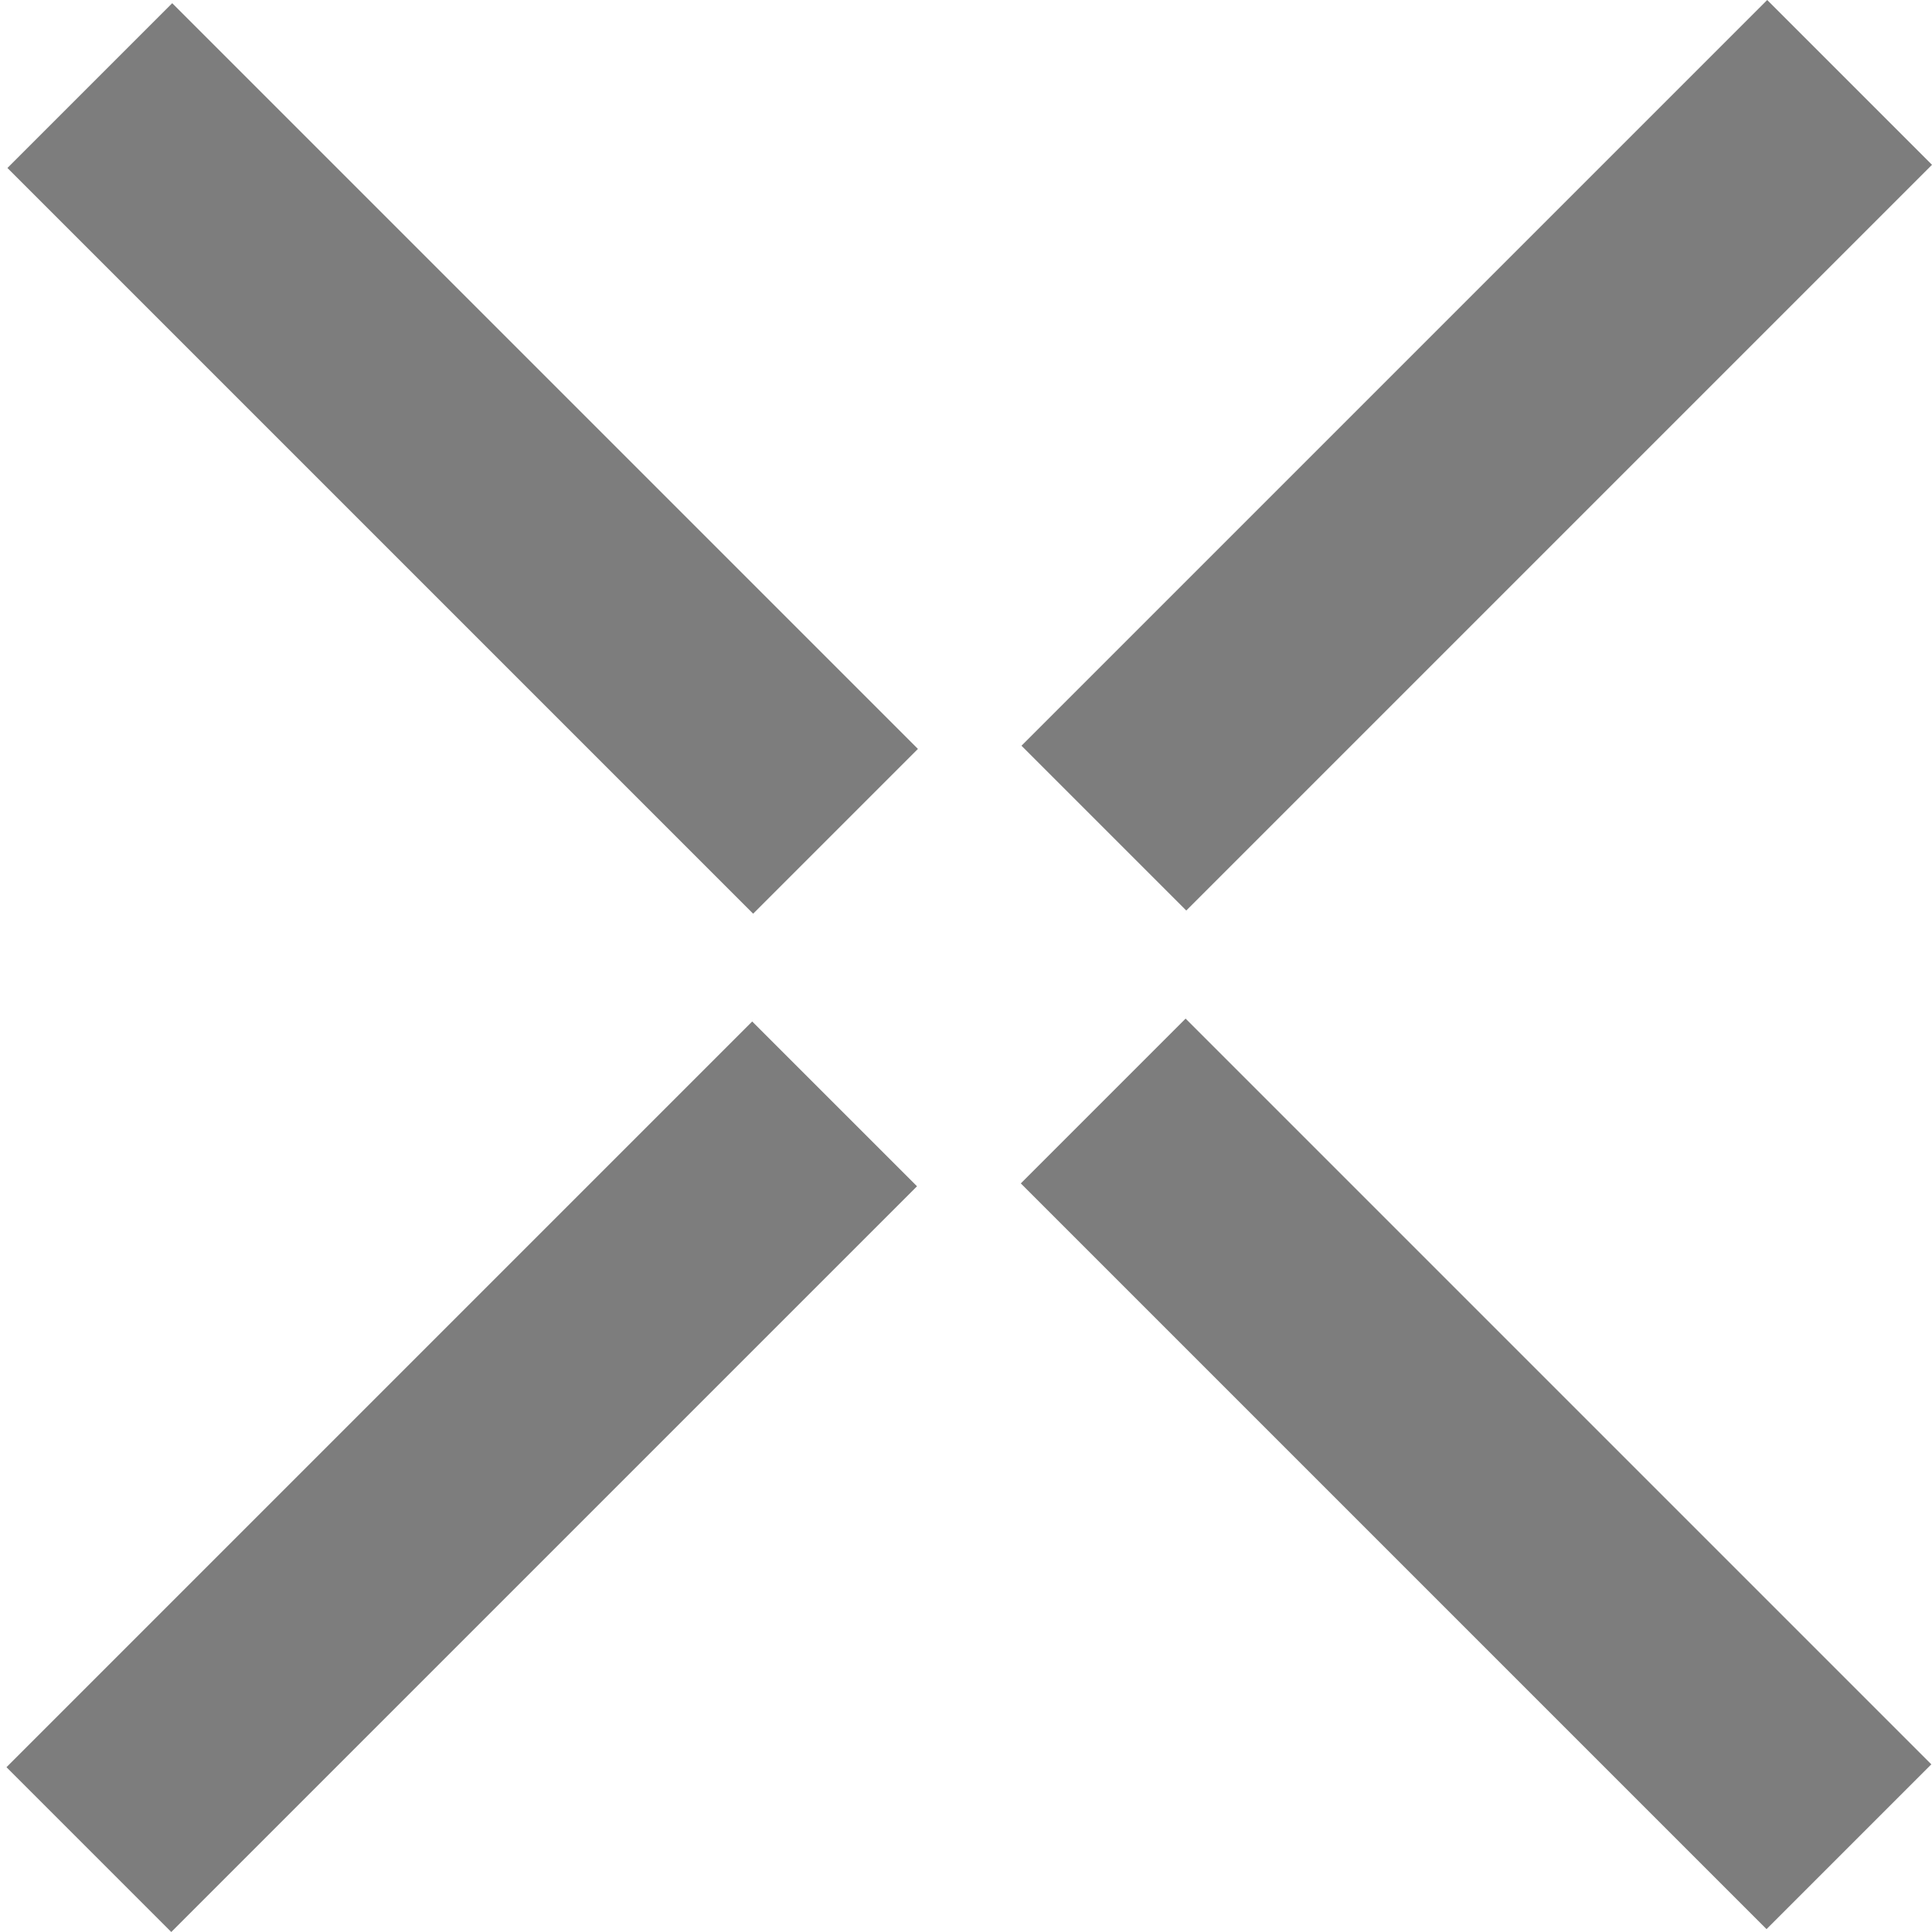
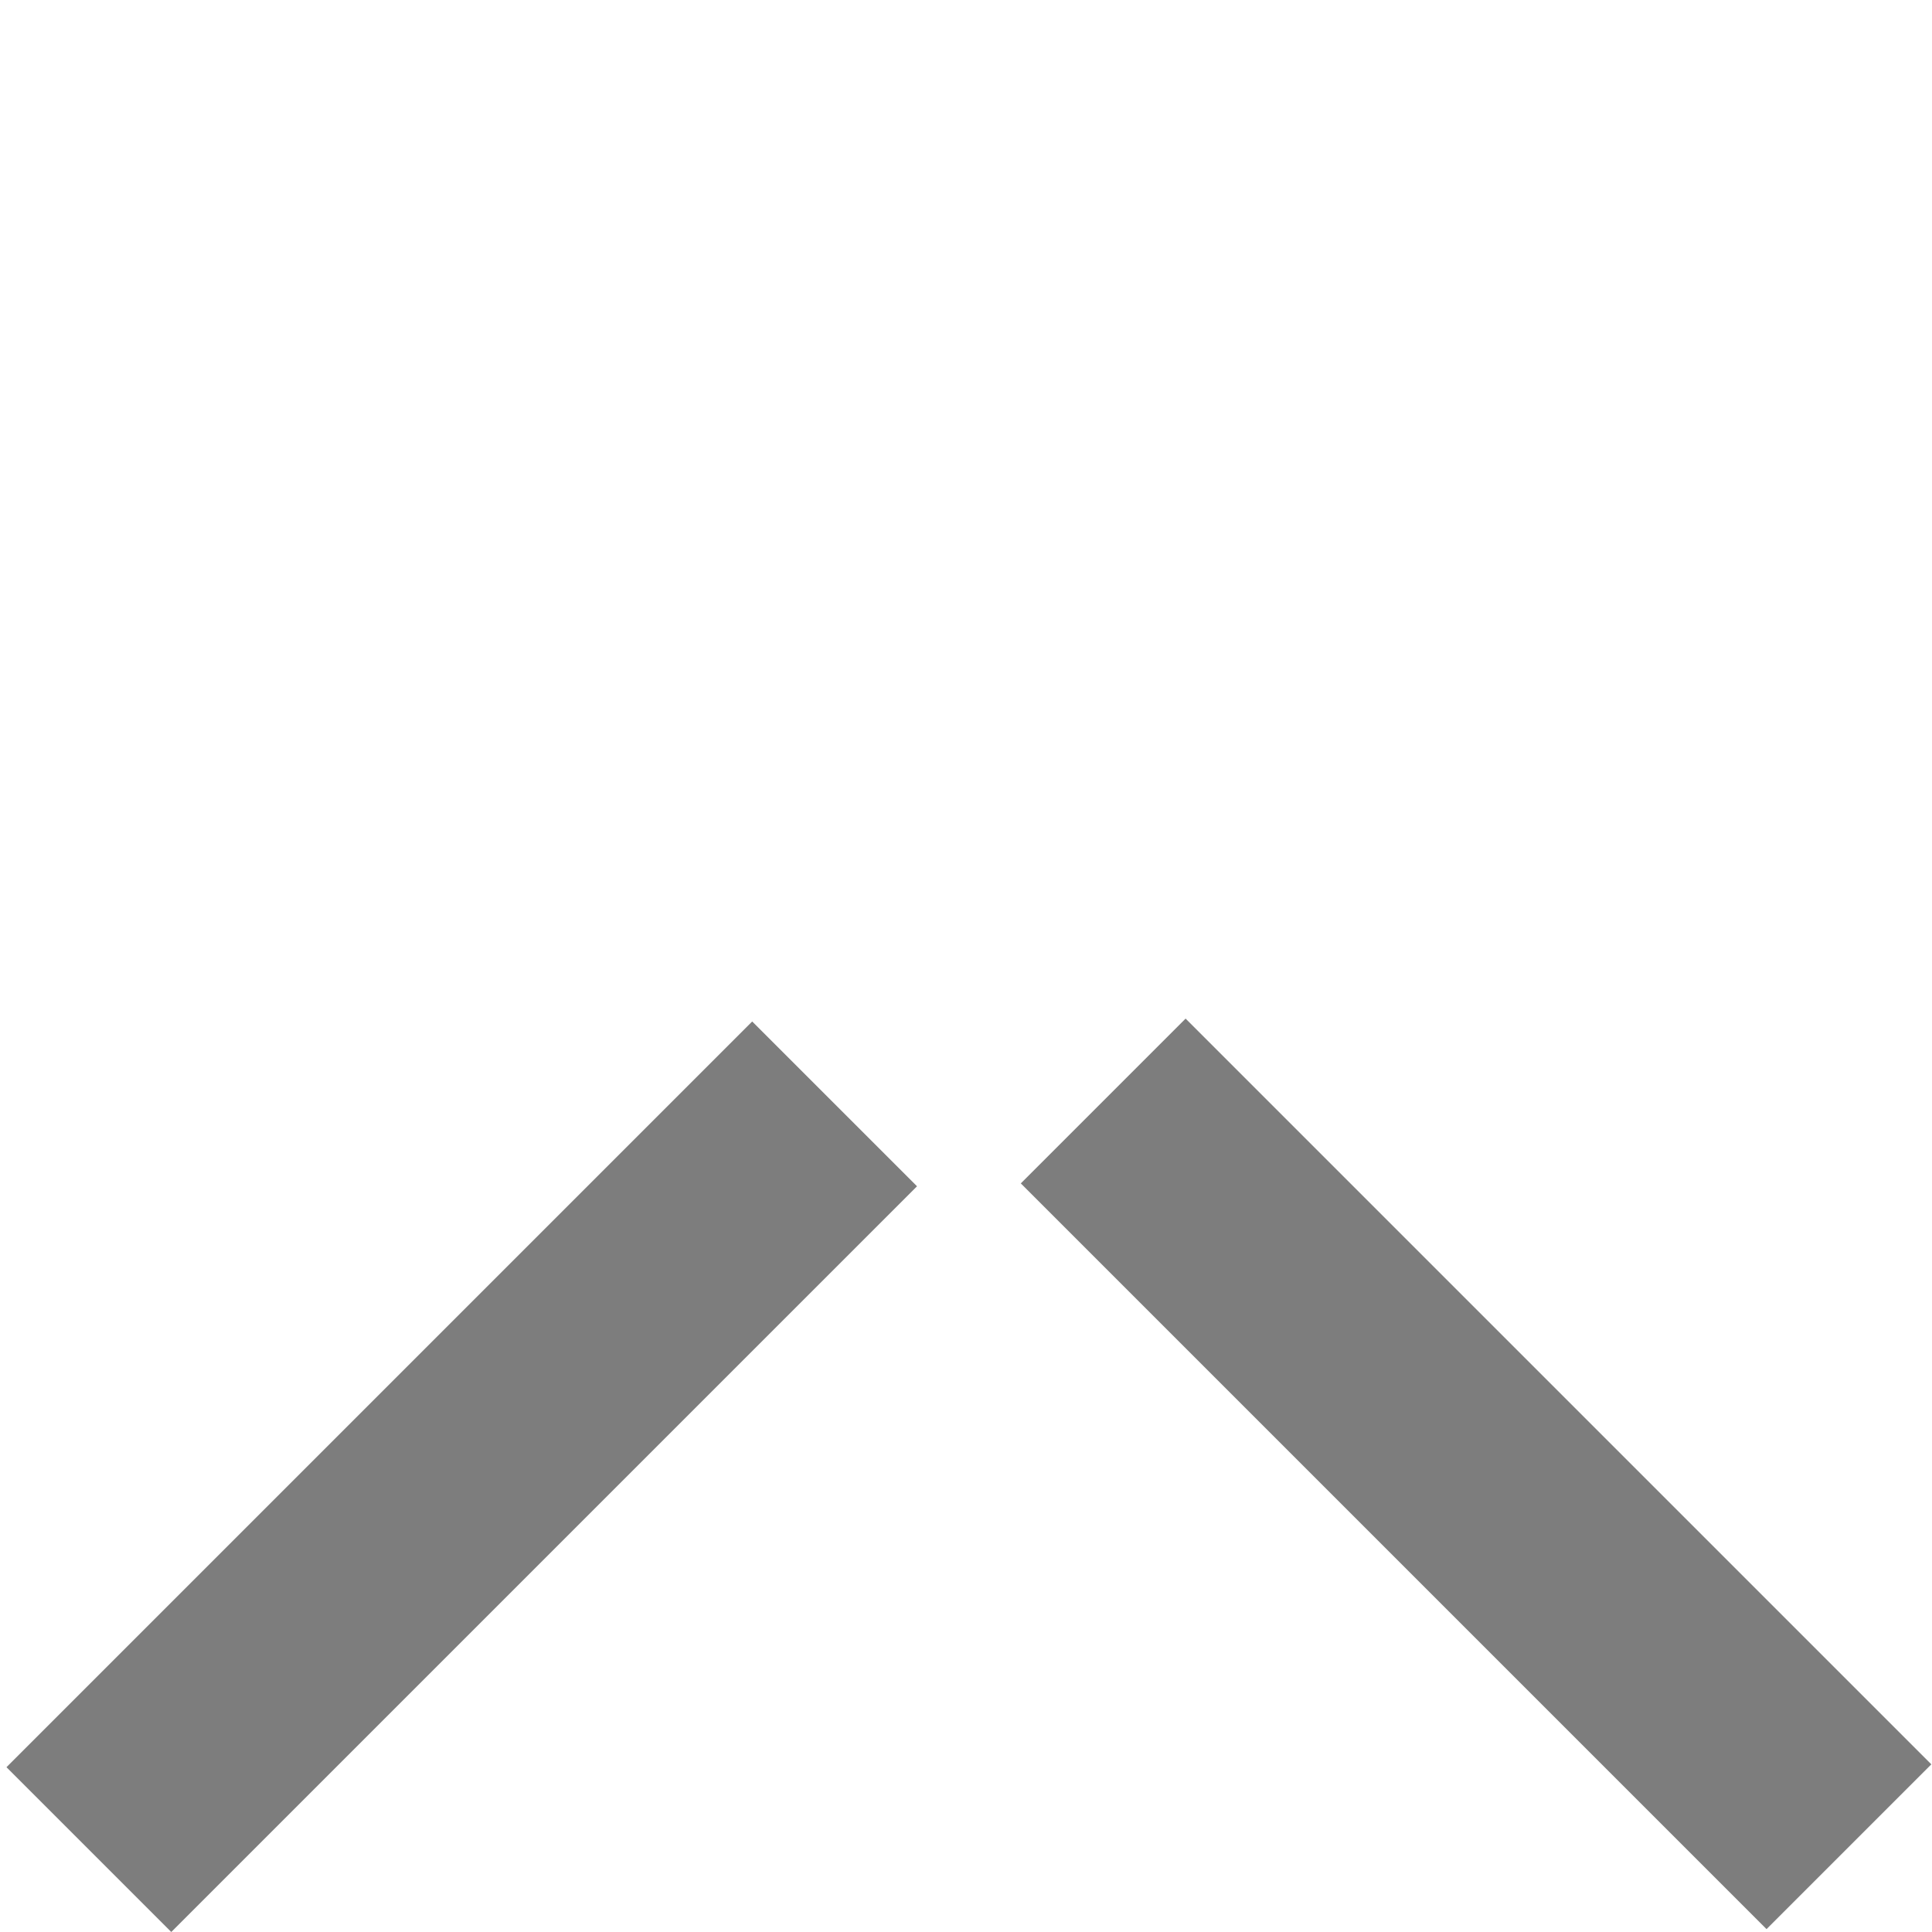
<svg xmlns="http://www.w3.org/2000/svg" viewBox="0 0 57 57" fill="none">
-   <path d="M5.081 0.094L0.219 4.956L22.22 26.957L27.082 22.095L5.081 0.094Z" fill="#7D7D7D" />
  <path d="M34.979 30.052L30.117 34.914L52.118 56.915L56.98 52.053L34.979 30.052Z" fill="#7D7D7D" />
-   <path d="M52.138 -0L30.137 22.001L34.999 26.863L57 4.862L52.138 -0Z" fill="#7D7D7D" />
  <path d="M22.192 30.137L0.191 52.138L5.053 57L27.055 34.999L22.192 30.137Z" fill="#7D7D7D" />
</svg>